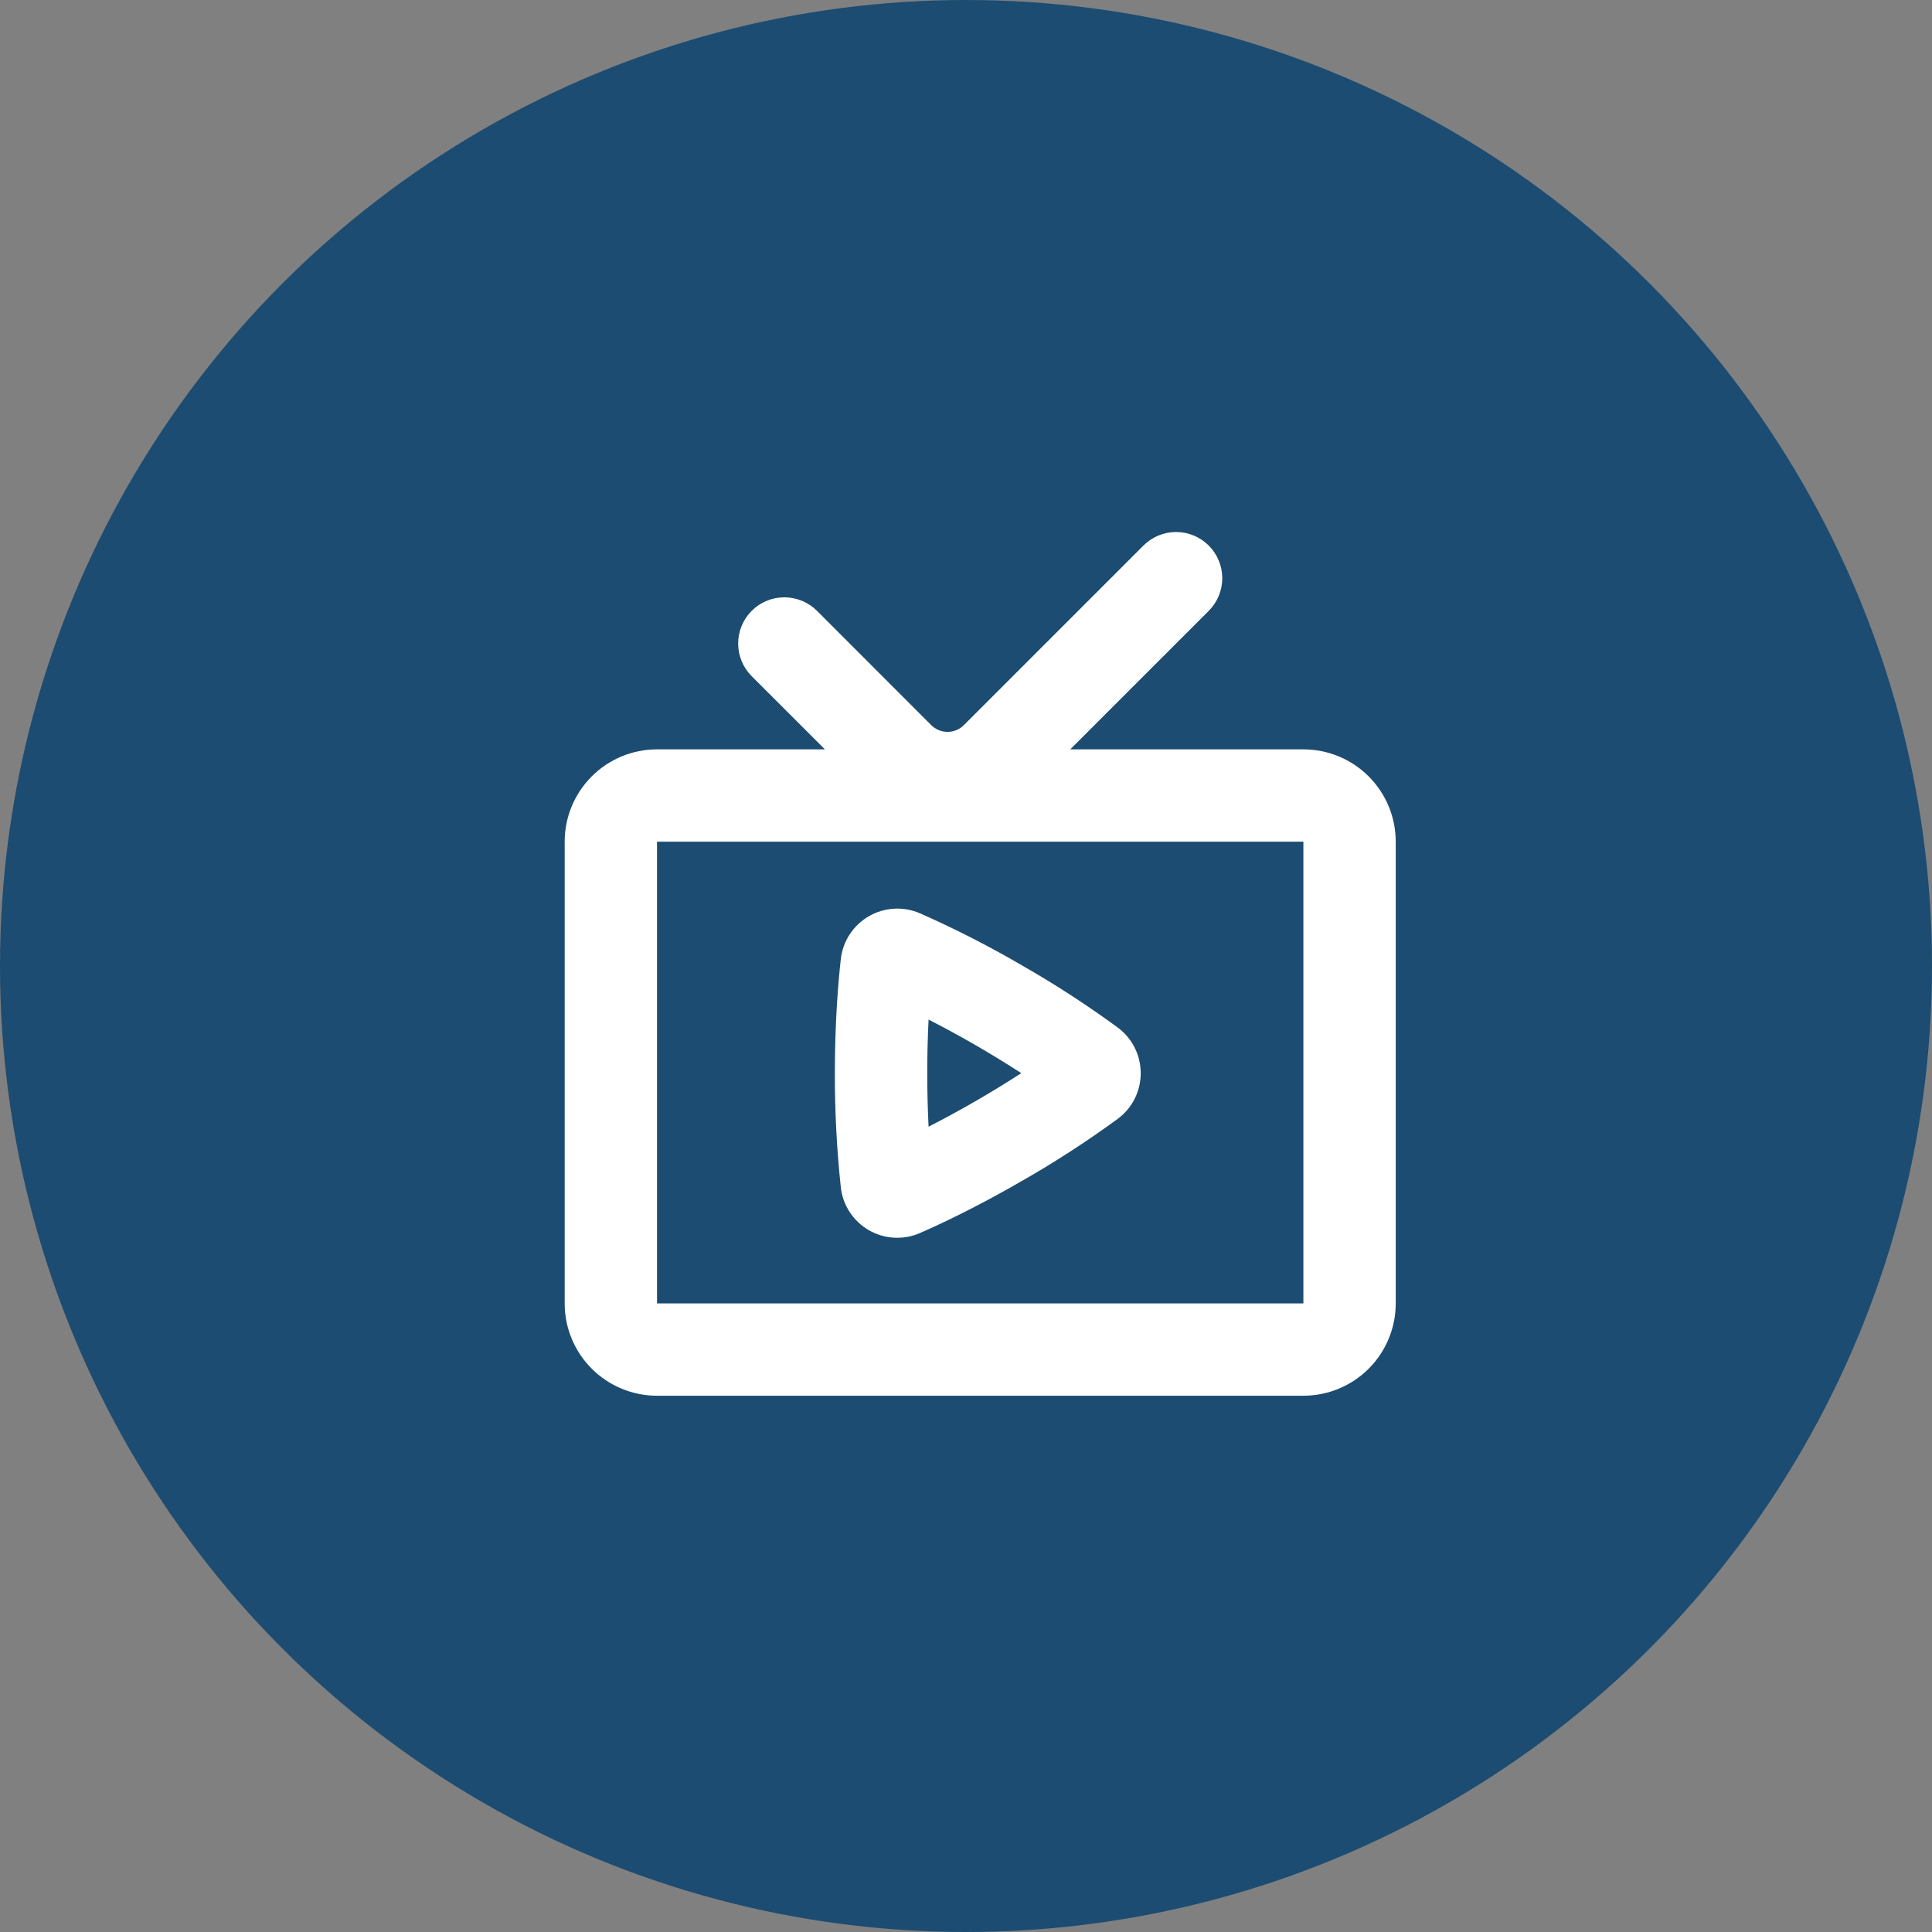
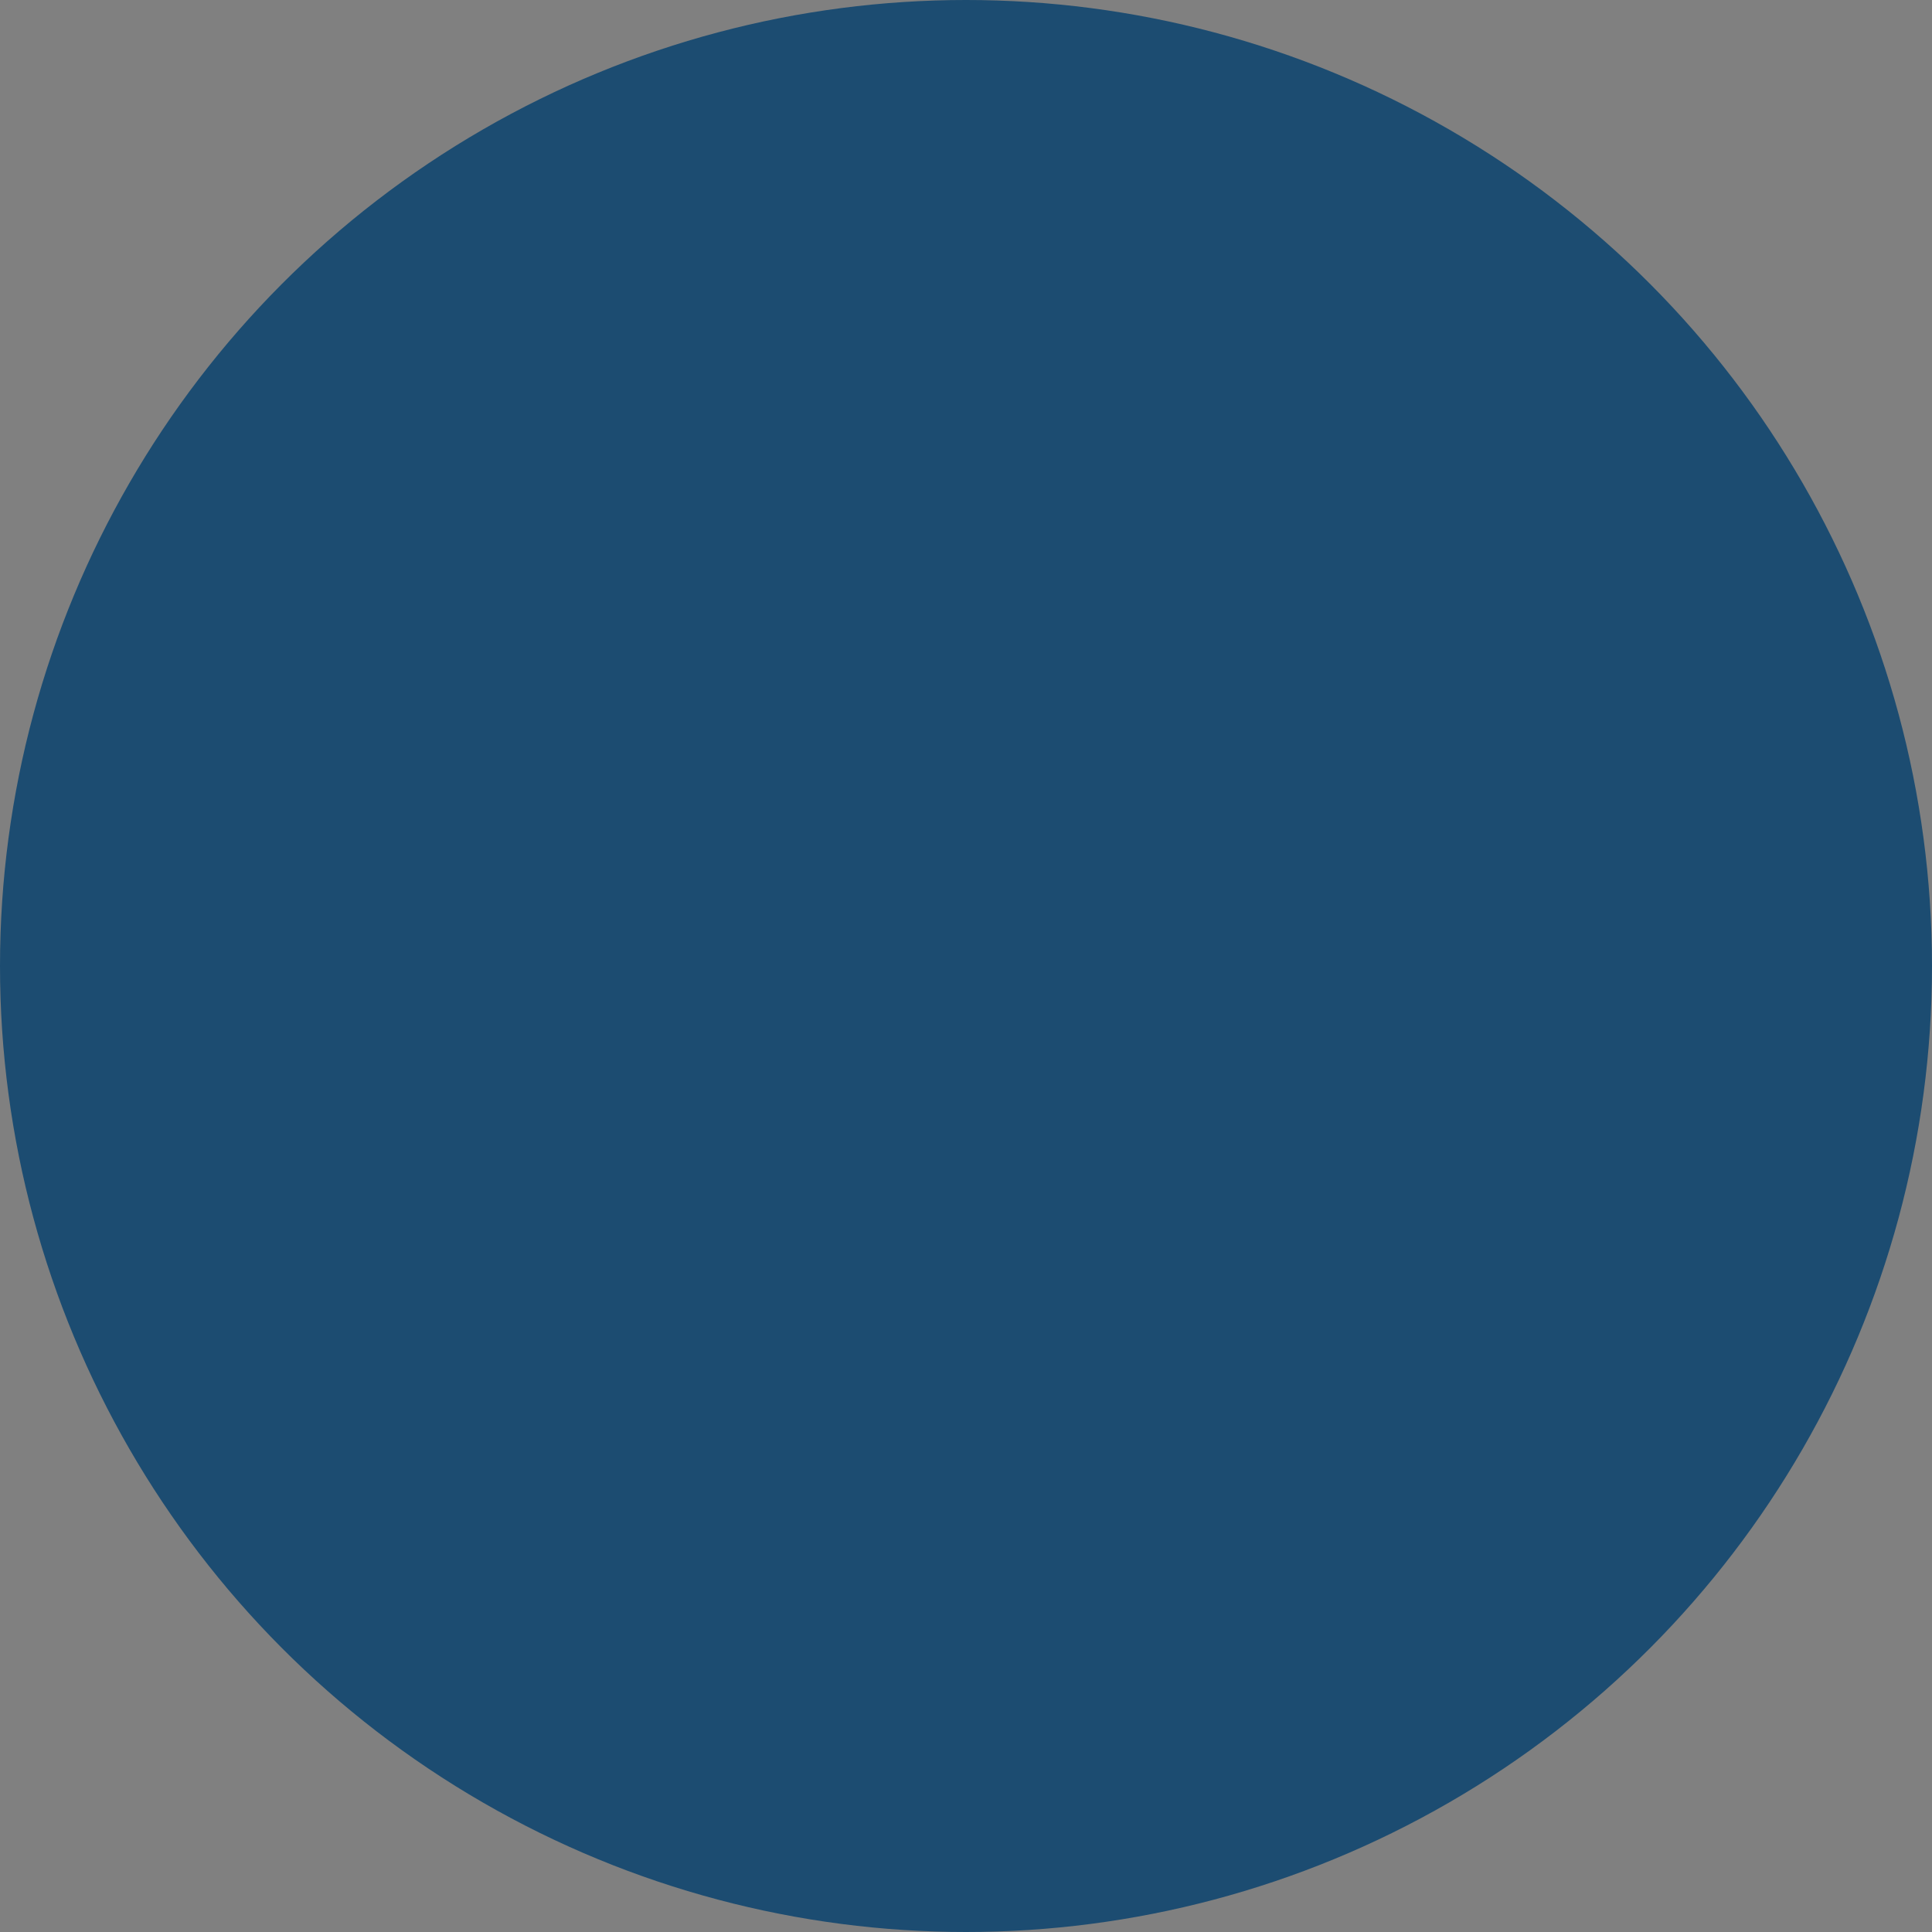
<svg xmlns="http://www.w3.org/2000/svg" width="68" height="68" viewBox="0 0 68 68" fill="none">
  <rect x="0" y="0" width="68" height="68" fill="#808080" stroke="none" />
  <circle cx="34" cy="34" r="34" fill="#1C4C71" />
-   <path fill-rule="evenodd" clip-rule="evenodd" d="M42.544 19.202C42.848 19.507 43.02 19.92 43.02 20.351C43.02 20.782 42.848 21.195 42.544 21.5L37.669 26.375H45.875C46.737 26.375 47.564 26.717 48.173 27.327C48.783 27.936 49.125 28.763 49.125 29.625V45.875C49.125 46.737 48.783 47.564 48.173 48.173C47.564 48.783 46.737 49.125 45.875 49.125H23.125C22.263 49.125 21.436 48.783 20.827 48.173C20.217 47.564 19.875 46.737 19.875 45.875V29.625C19.875 28.763 20.217 27.936 20.827 27.327C21.436 26.717 22.263 26.375 23.125 26.375H29.034L26.456 23.798C26.151 23.493 25.98 23.079 25.981 22.648C25.981 22.217 26.152 21.804 26.457 21.499C26.762 21.195 27.175 21.023 27.607 21.024C28.038 21.024 28.451 21.195 28.756 21.5L32.776 25.522C32.928 25.674 33.135 25.76 33.35 25.76C33.566 25.76 33.772 25.674 33.925 25.522L40.246 19.201C40.551 18.896 40.964 18.725 41.395 18.725C41.826 18.725 42.239 18.898 42.544 19.202ZM45.875 29.625H23.125V45.875H45.875V29.625ZM29.593 33.764C29.627 33.451 29.734 33.151 29.906 32.888C30.077 32.625 30.309 32.406 30.581 32.248C30.853 32.091 31.158 32 31.472 31.983C31.786 31.965 32.1 32.022 32.388 32.149C33.612 32.69 34.806 33.299 35.962 33.974C37.127 34.639 38.252 35.369 39.334 36.161C40.42 36.964 40.423 38.58 39.334 39.385C38.252 40.175 37.127 40.904 35.962 41.569C34.342 42.505 33.062 43.101 32.388 43.395C32.1 43.522 31.786 43.58 31.472 43.563C31.158 43.546 30.853 43.455 30.58 43.298C30.308 43.141 30.077 42.922 29.905 42.658C29.733 42.395 29.626 42.094 29.593 41.782C29.451 40.45 29.382 39.112 29.384 37.773C29.384 35.92 29.511 34.5 29.593 33.764ZM32.683 35.886C32.62 37.142 32.62 38.4 32.683 39.656C33.802 39.083 34.891 38.454 35.946 37.771C34.891 37.088 33.802 36.459 32.683 35.886Z" fill="white" />
</svg>